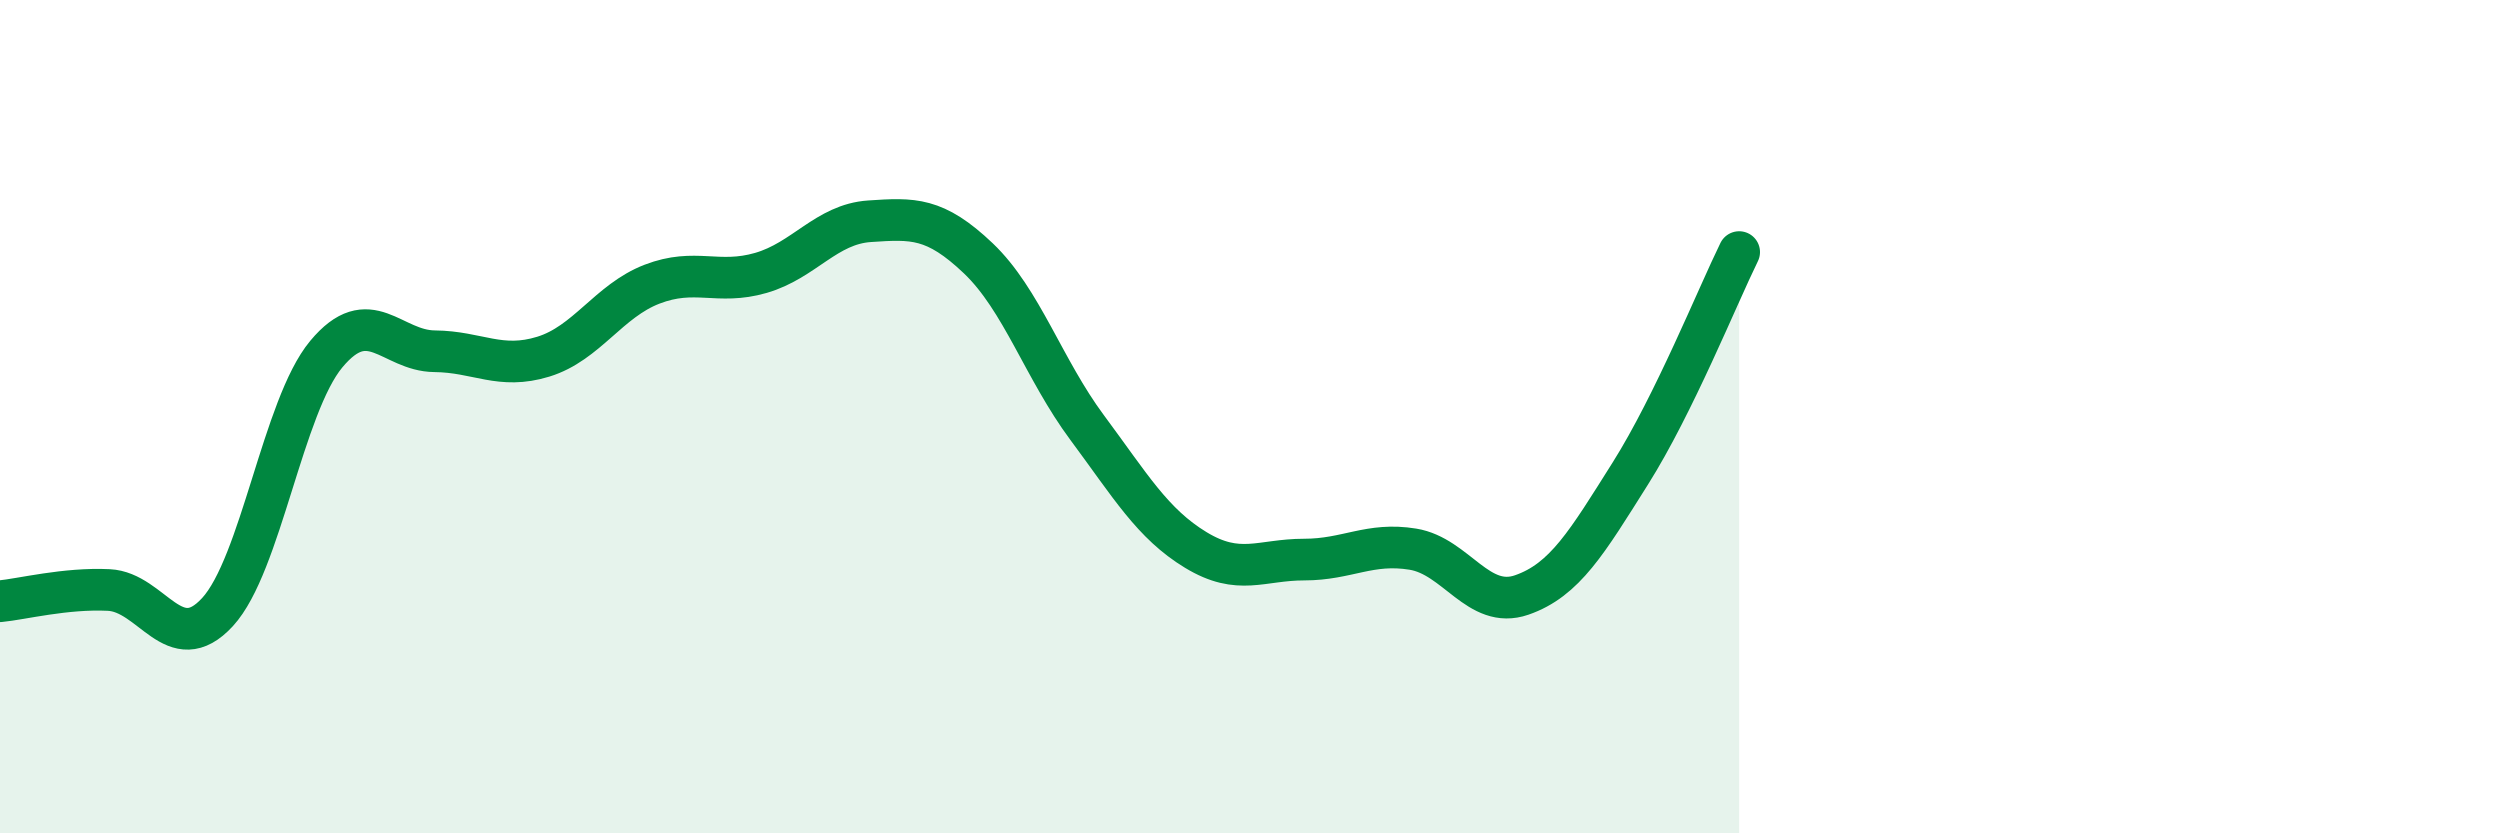
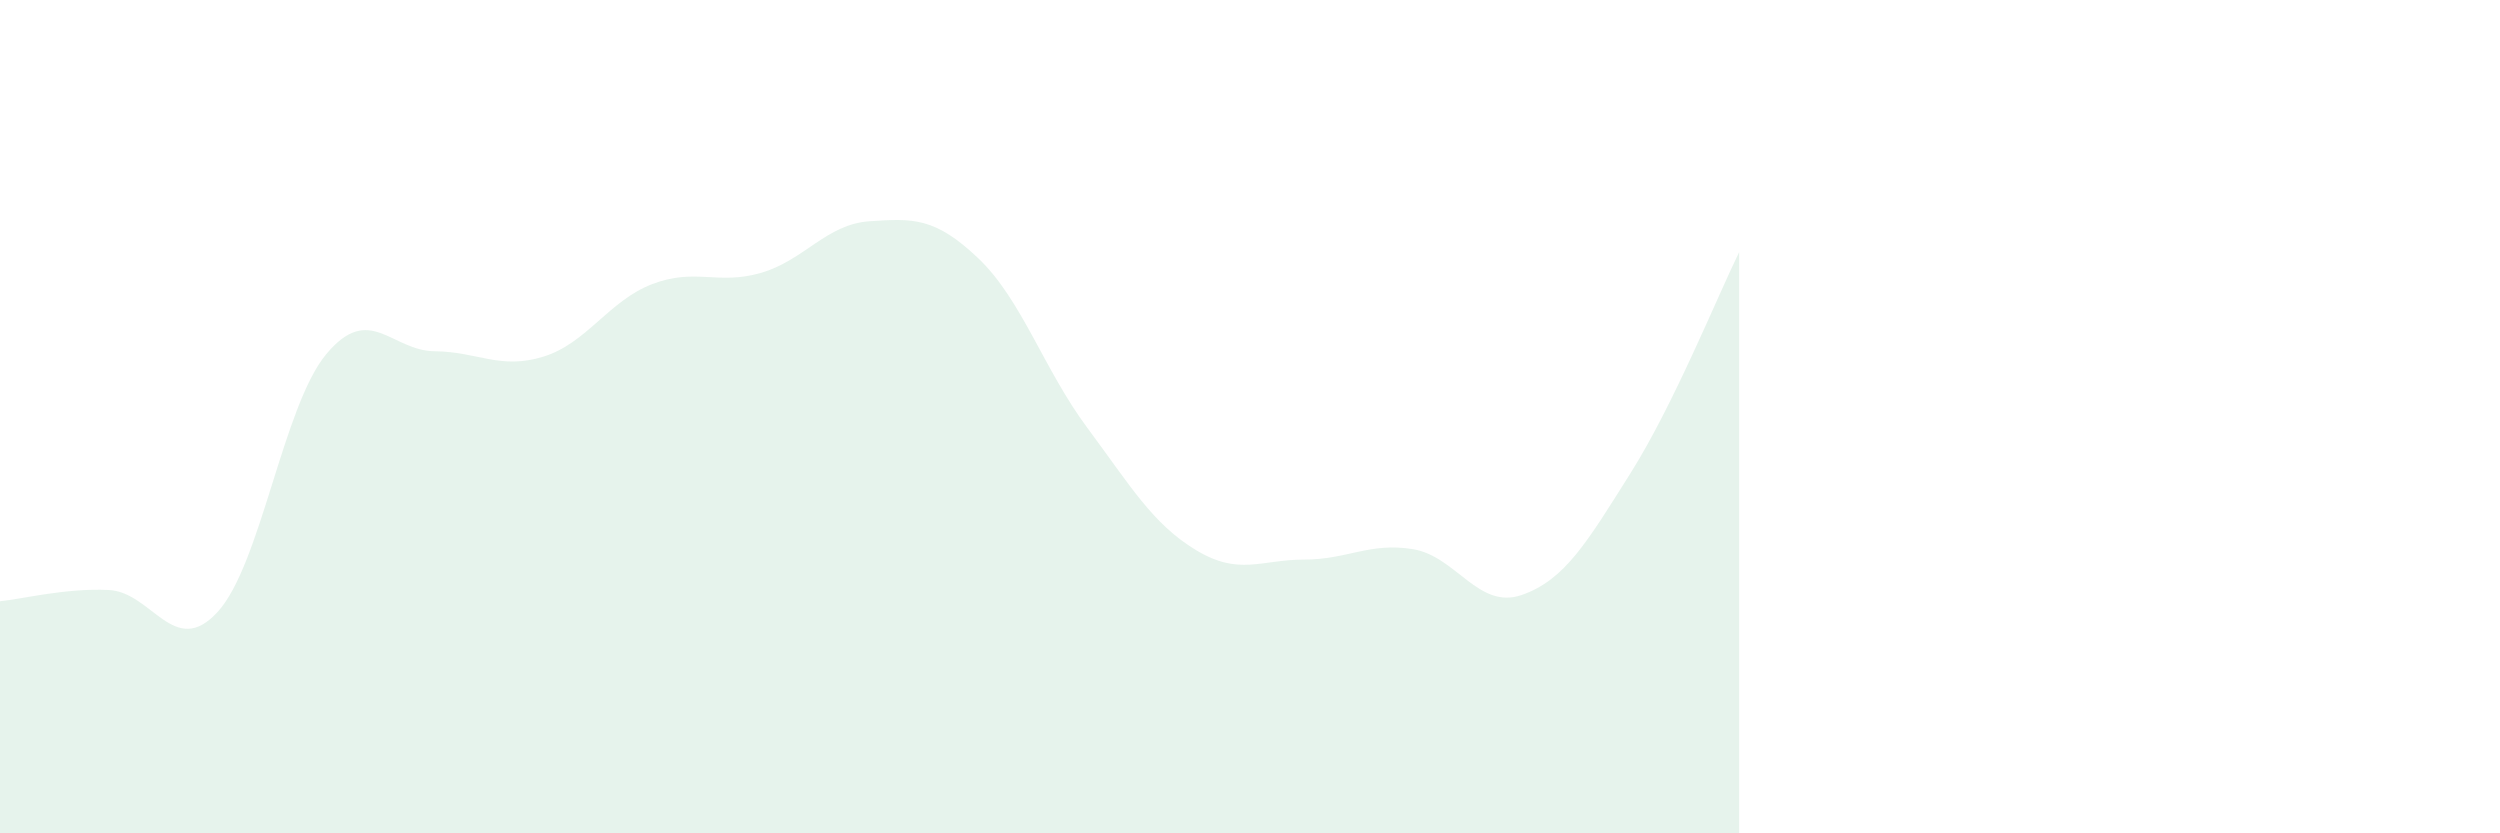
<svg xmlns="http://www.w3.org/2000/svg" width="60" height="20" viewBox="0 0 60 20">
  <path d="M 0,14.43 C 0.52,14.38 1.57,14.11 2.61,14.16 C 3.65,14.21 4.18,15.82 5.22,14.69 C 6.26,13.56 6.79,9.75 7.83,8.5 C 8.87,7.25 9.39,8.42 10.43,8.43 C 11.47,8.44 12,8.88 13.04,8.56 C 14.08,8.24 14.61,7.22 15.65,6.82 C 16.69,6.42 17.22,6.85 18.26,6.55 C 19.3,6.25 19.83,5.38 20.87,5.31 C 21.91,5.24 22.44,5.21 23.48,6.2 C 24.52,7.19 25.05,8.86 26.09,10.26 C 27.13,11.66 27.66,12.57 28.7,13.2 C 29.74,13.83 30.26,13.43 31.3,13.43 C 32.34,13.43 32.87,13.01 33.91,13.18 C 34.95,13.35 35.48,14.64 36.52,14.28 C 37.56,13.92 38.09,13.01 39.13,11.36 C 40.17,9.71 41.22,7.11 41.74,6.05L41.74 20L0 20Z" fill="#008740" opacity="0.1" stroke-linecap="round" stroke-linejoin="round" />
-   <path d="M 0,14.43 C 0.52,14.38 1.57,14.11 2.61,14.16 C 3.65,14.21 4.18,15.82 5.22,14.69 C 6.26,13.56 6.79,9.75 7.83,8.5 C 8.87,7.25 9.39,8.42 10.43,8.43 C 11.47,8.44 12,8.88 13.04,8.56 C 14.08,8.24 14.61,7.22 15.65,6.82 C 16.69,6.42 17.22,6.85 18.26,6.55 C 19.3,6.25 19.83,5.38 20.87,5.31 C 21.91,5.24 22.44,5.21 23.48,6.2 C 24.52,7.19 25.05,8.86 26.09,10.26 C 27.13,11.66 27.66,12.57 28.7,13.2 C 29.74,13.83 30.26,13.43 31.3,13.43 C 32.34,13.43 32.87,13.01 33.91,13.18 C 34.95,13.35 35.48,14.64 36.52,14.28 C 37.56,13.92 38.09,13.01 39.13,11.36 C 40.17,9.71 41.22,7.11 41.74,6.05" stroke="#008740" stroke-width="1" fill="none" stroke-linecap="round" stroke-linejoin="round" />
</svg>